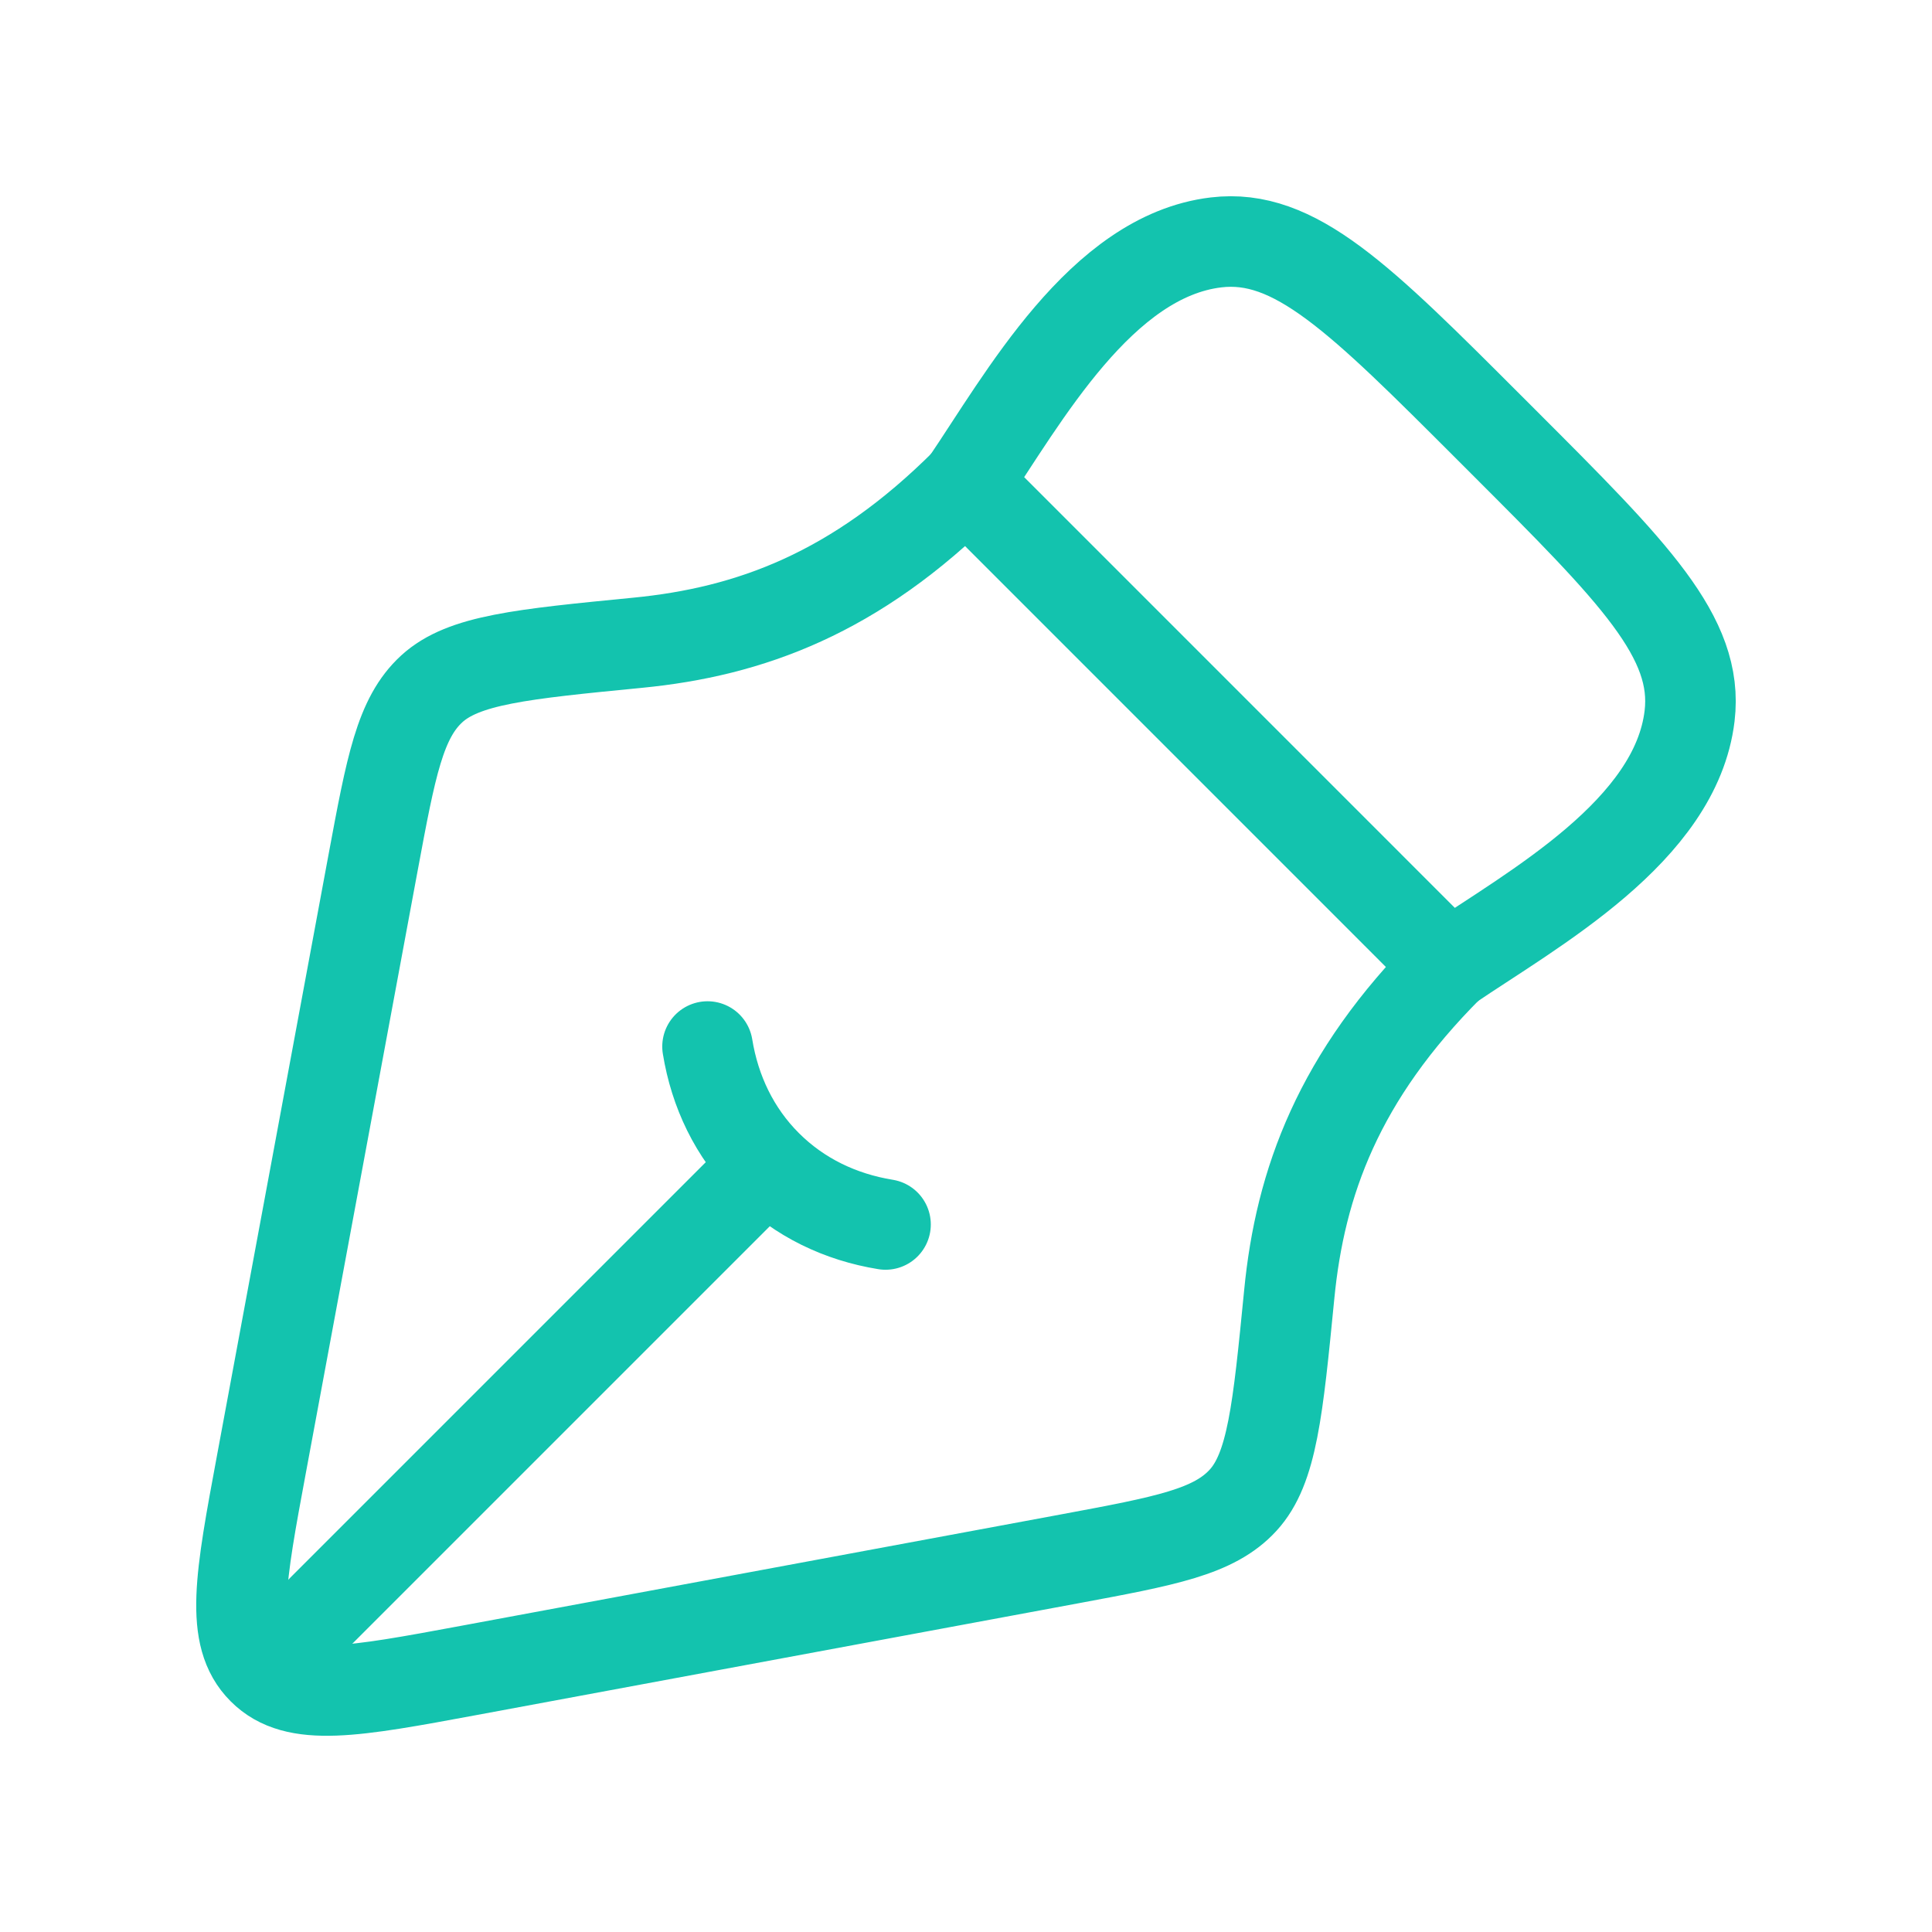
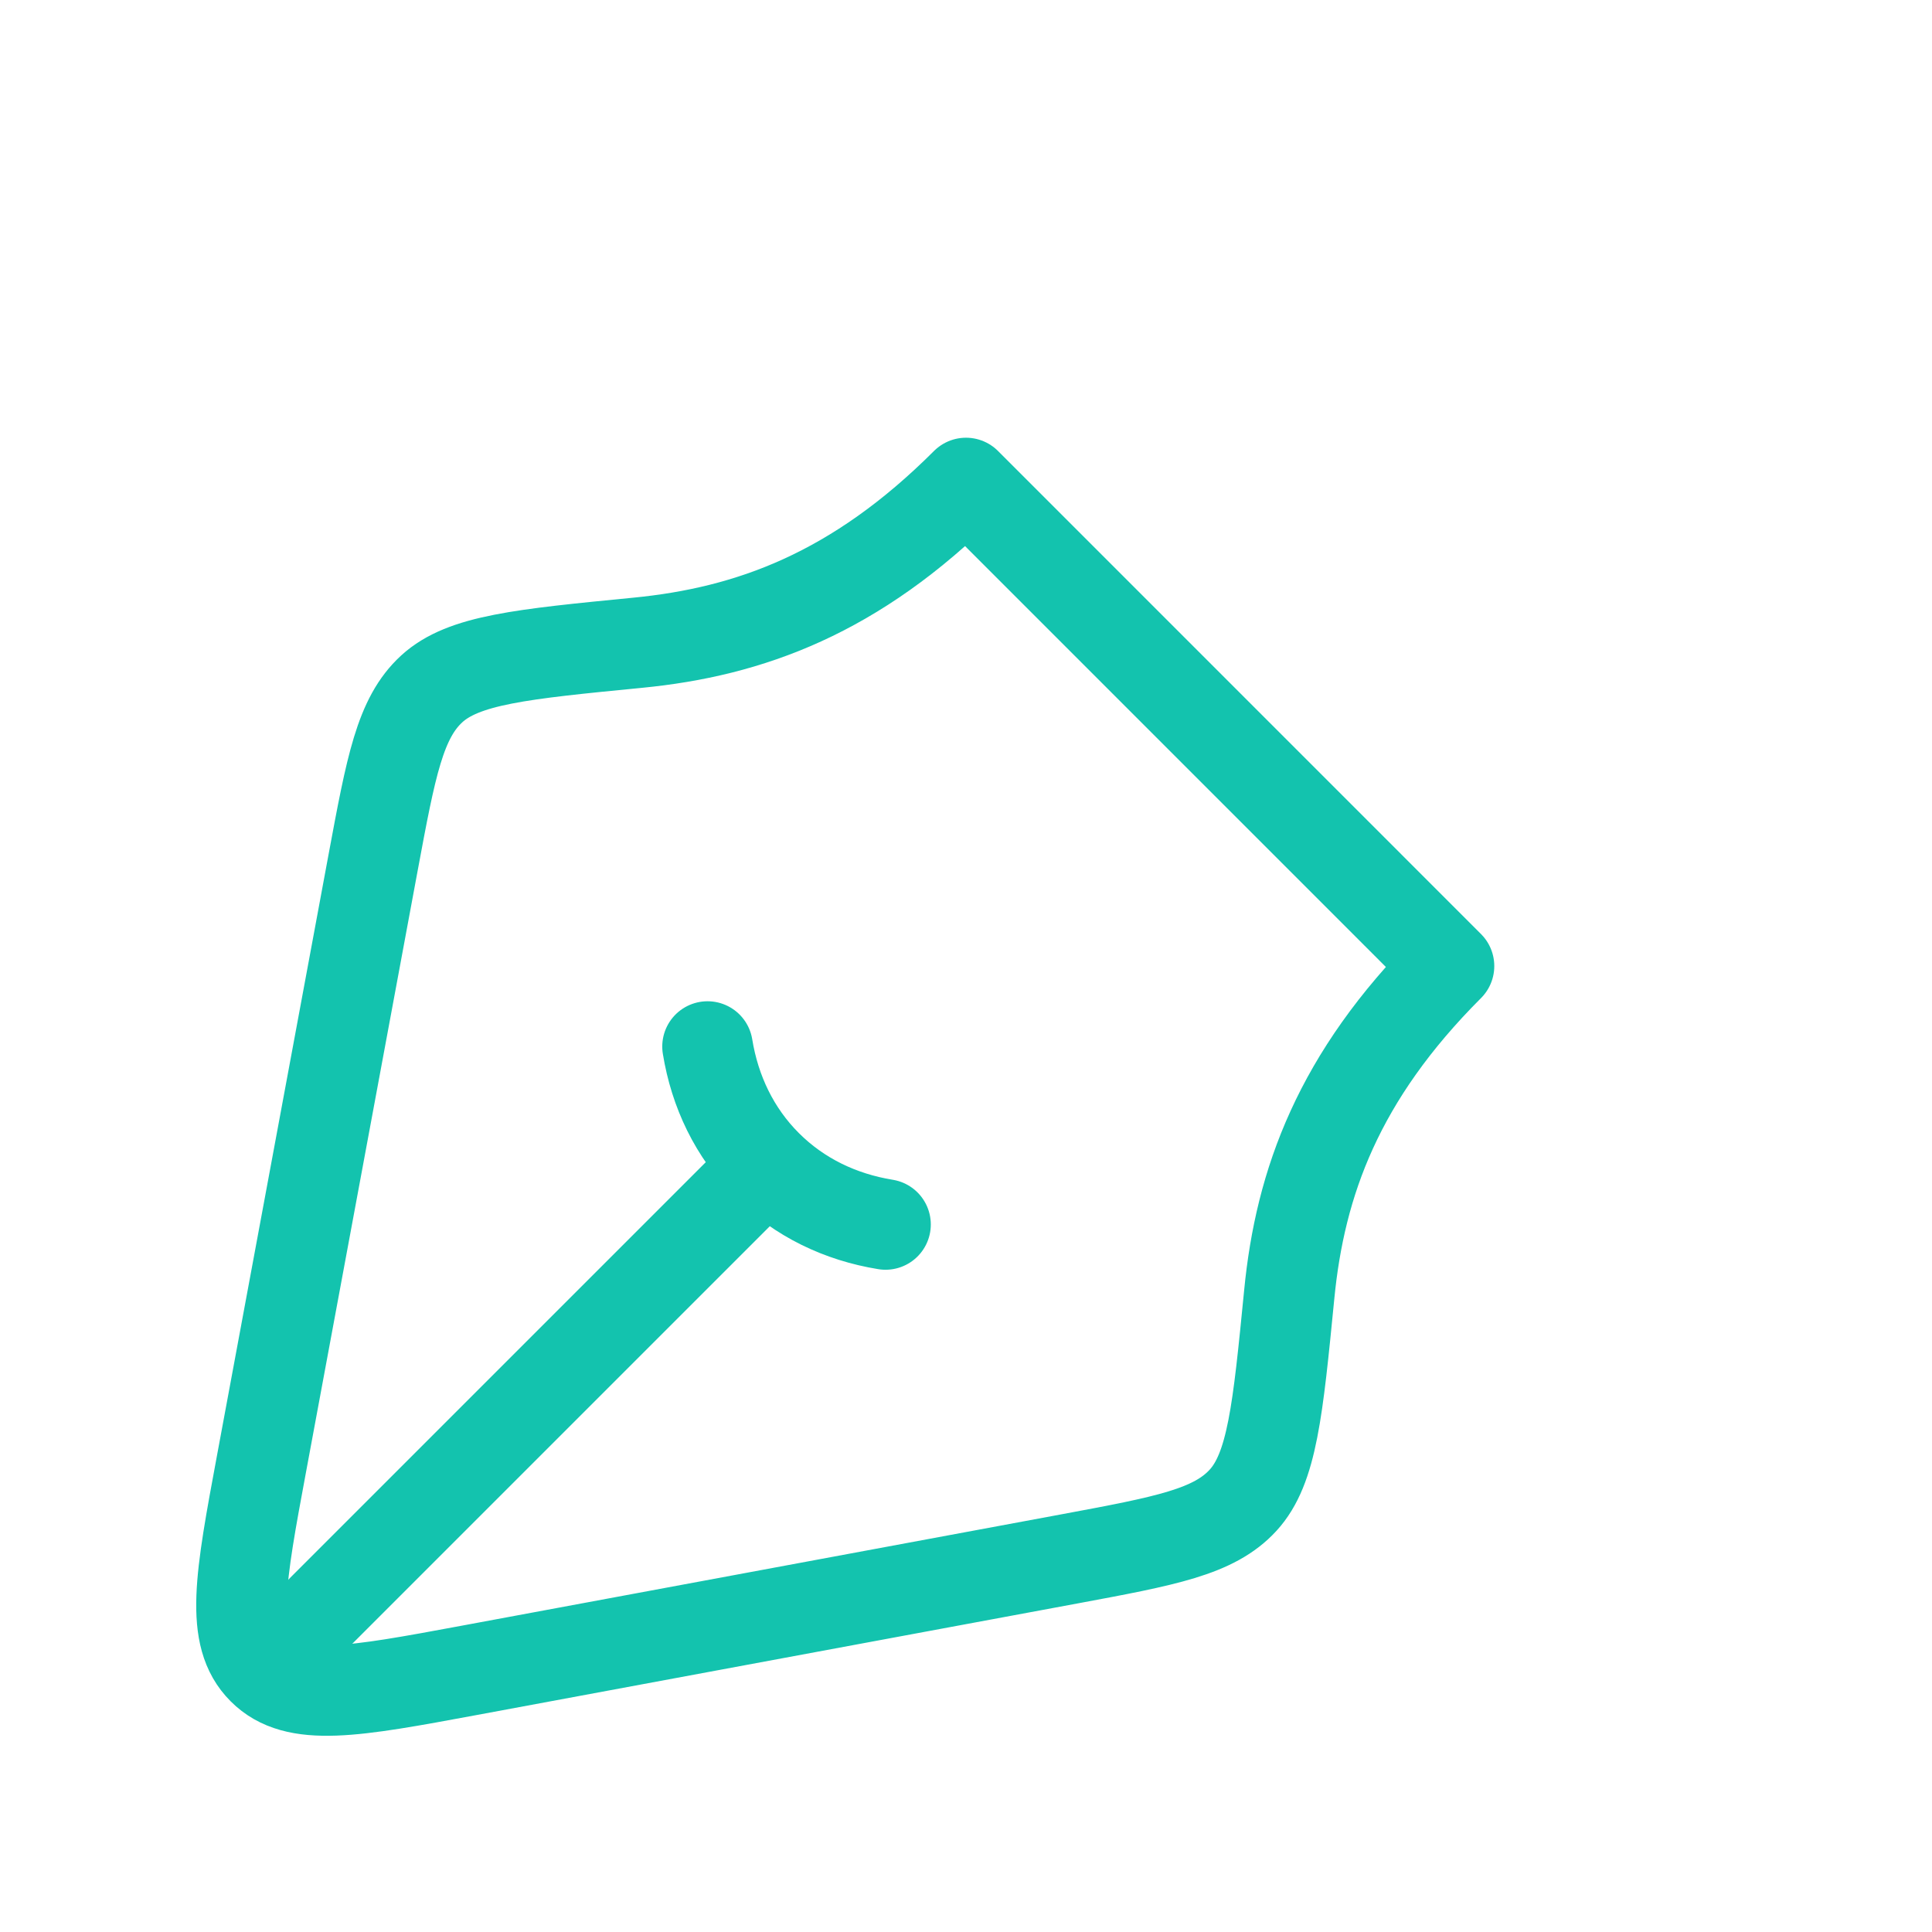
<svg xmlns="http://www.w3.org/2000/svg" width="32" height="32" viewBox="0 0 32 32" fill="none">
  <path d="M17.714 25.82L7.763 27.668C5.855 28.022 4.9 28.199 4.351 27.649C3.801 27.099 3.978 26.145 4.333 24.236L6.18 14.286C6.477 12.69 6.625 11.892 7.151 11.41C7.677 10.928 8.639 10.834 10.562 10.646C12.416 10.465 14.171 9.829 16 8L24 16.001C22.171 17.83 21.535 19.583 21.354 21.438C21.165 23.361 21.071 24.323 20.589 24.849C20.107 25.375 19.309 25.523 17.714 25.82Z" stroke="#13C3AE" stroke-width="1.5" stroke-linejoin="round" />
  <path d="M14.667 20.281C13.921 20.16 13.239 19.835 12.702 19.298M12.702 19.298C12.165 18.762 11.84 18.079 11.719 17.334M12.702 19.298L5.333 26.667" stroke="#13C3AE" stroke-width="1.5" stroke-linecap="round" />
-   <path d="M16 8C16.95 6.599 18.236 4.242 20.142 4.015C21.443 3.86 22.521 4.937 24.676 7.093L24.907 7.324C27.062 9.479 28.14 10.557 27.985 11.858C27.758 13.764 25.401 15.05 24 16" stroke="#13C3AE" stroke-width="1.5" stroke-linejoin="round" />
</svg>